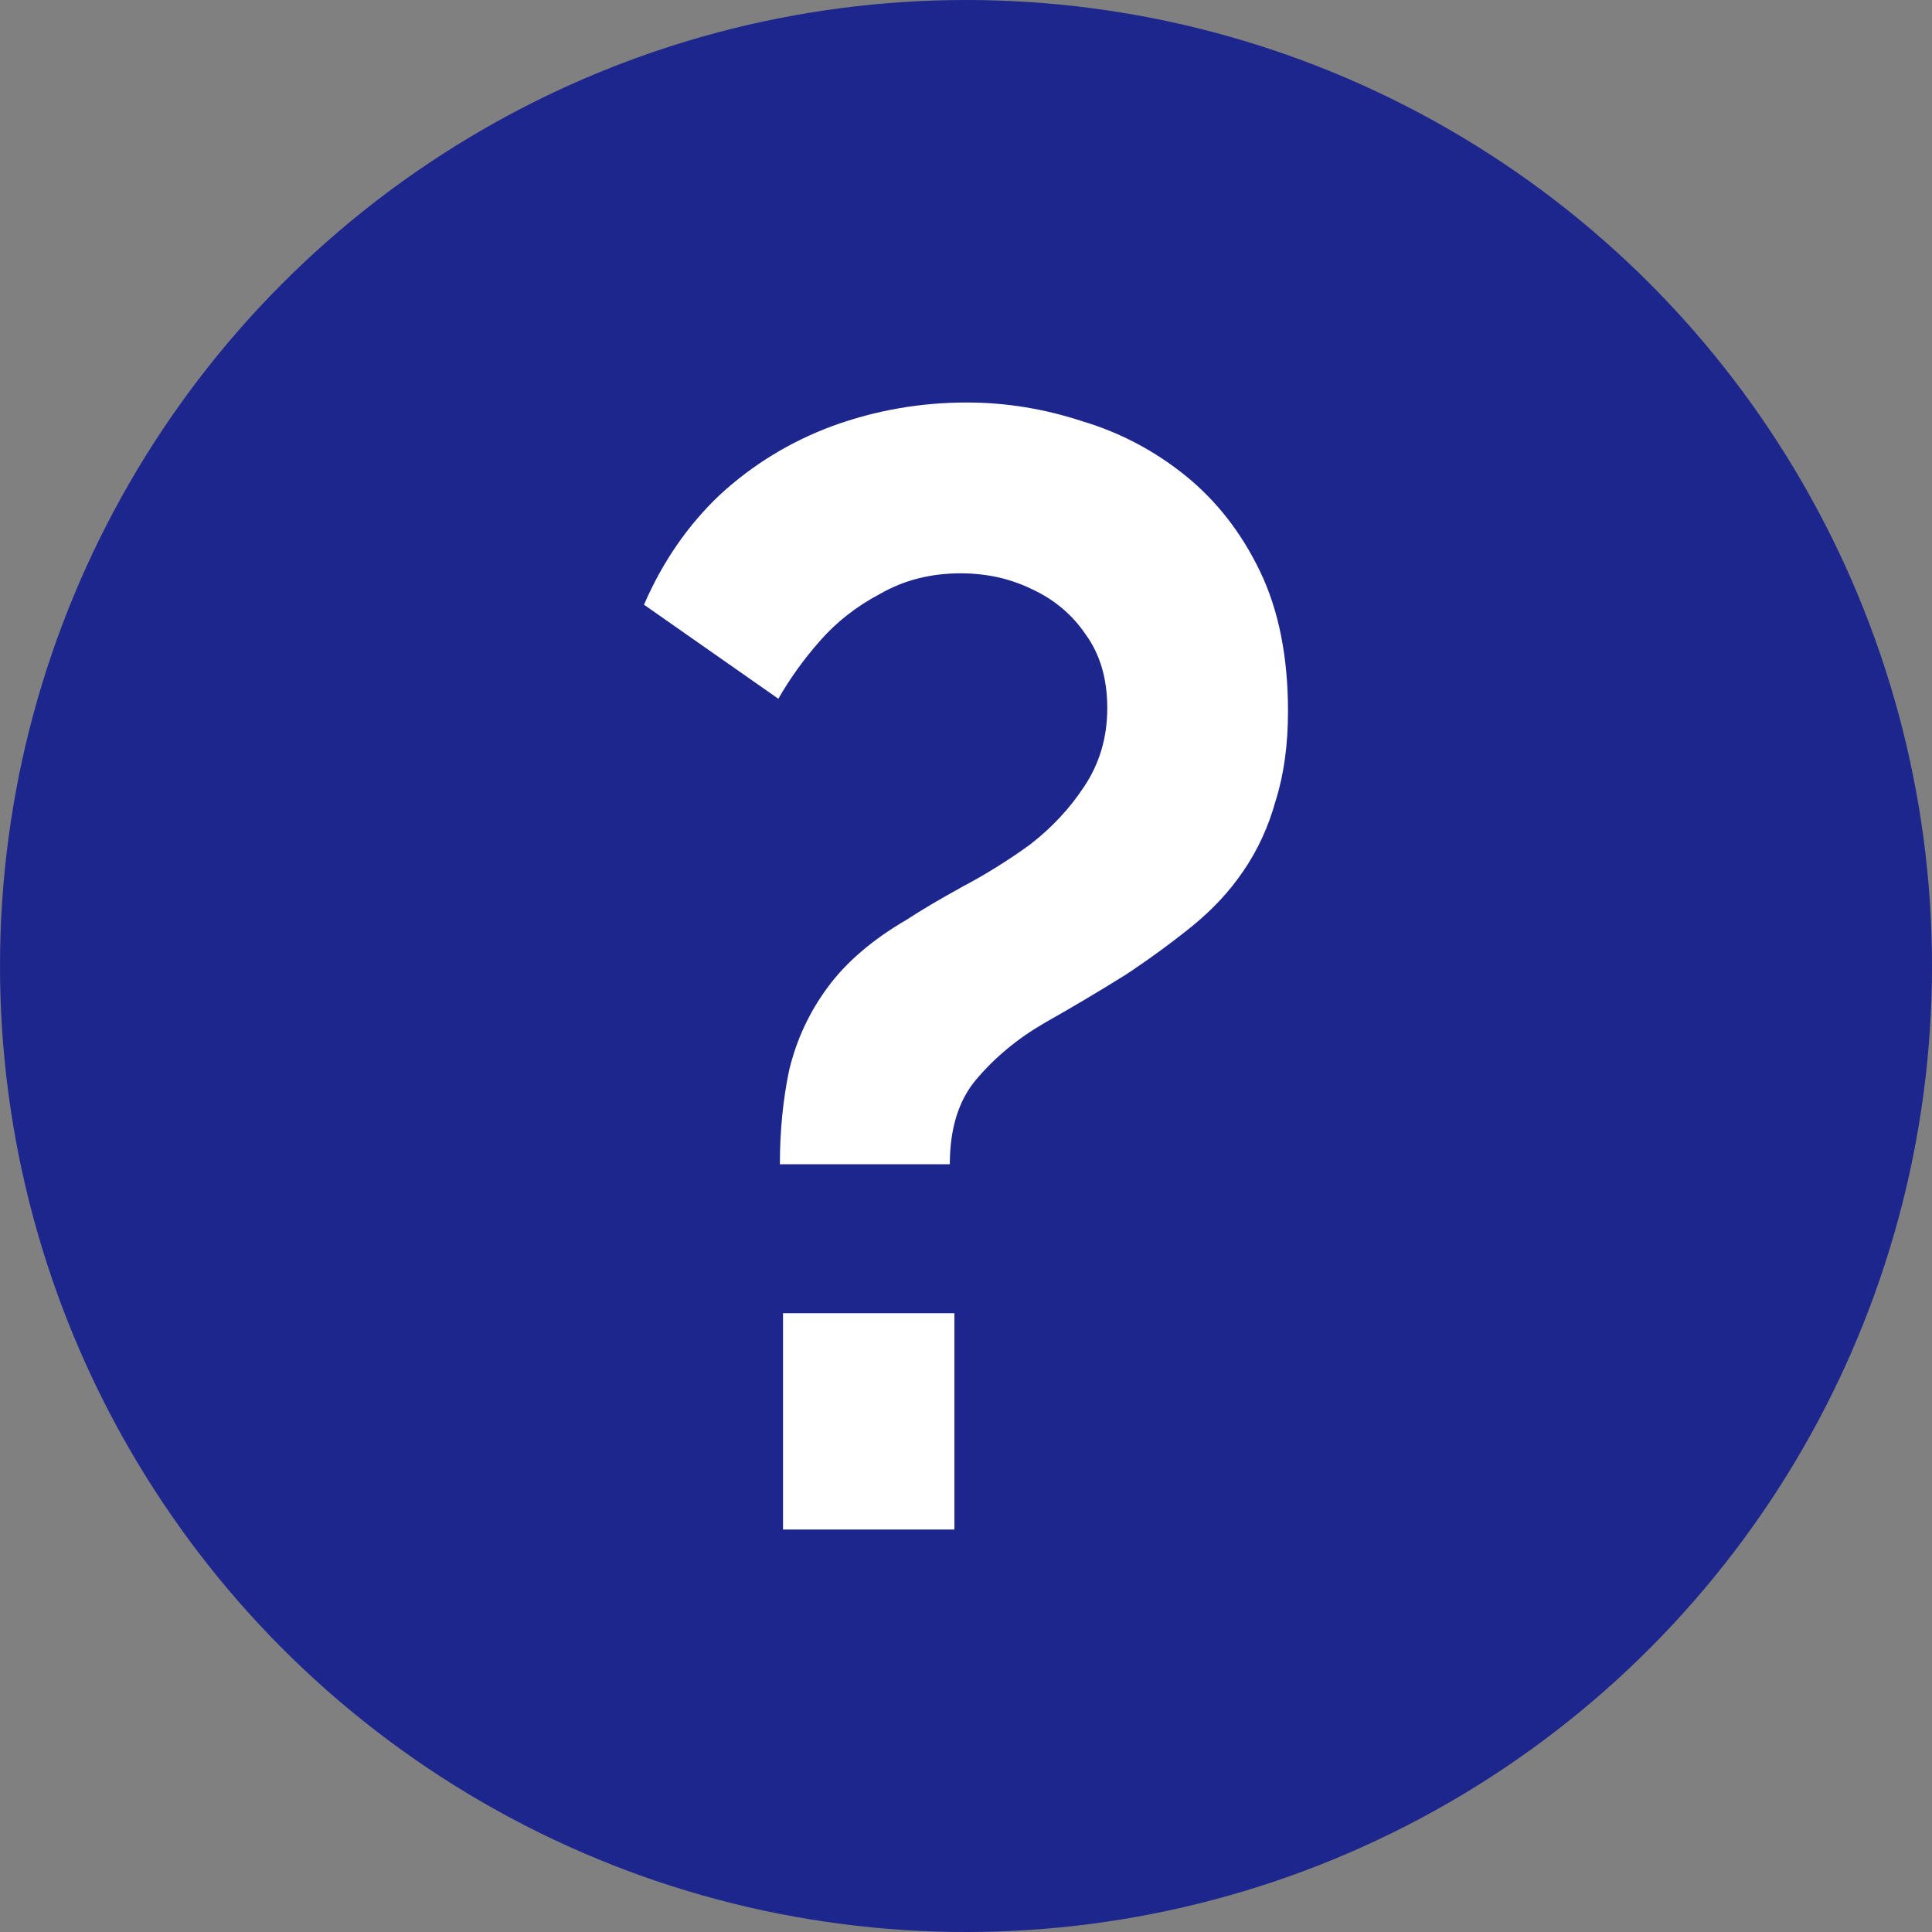
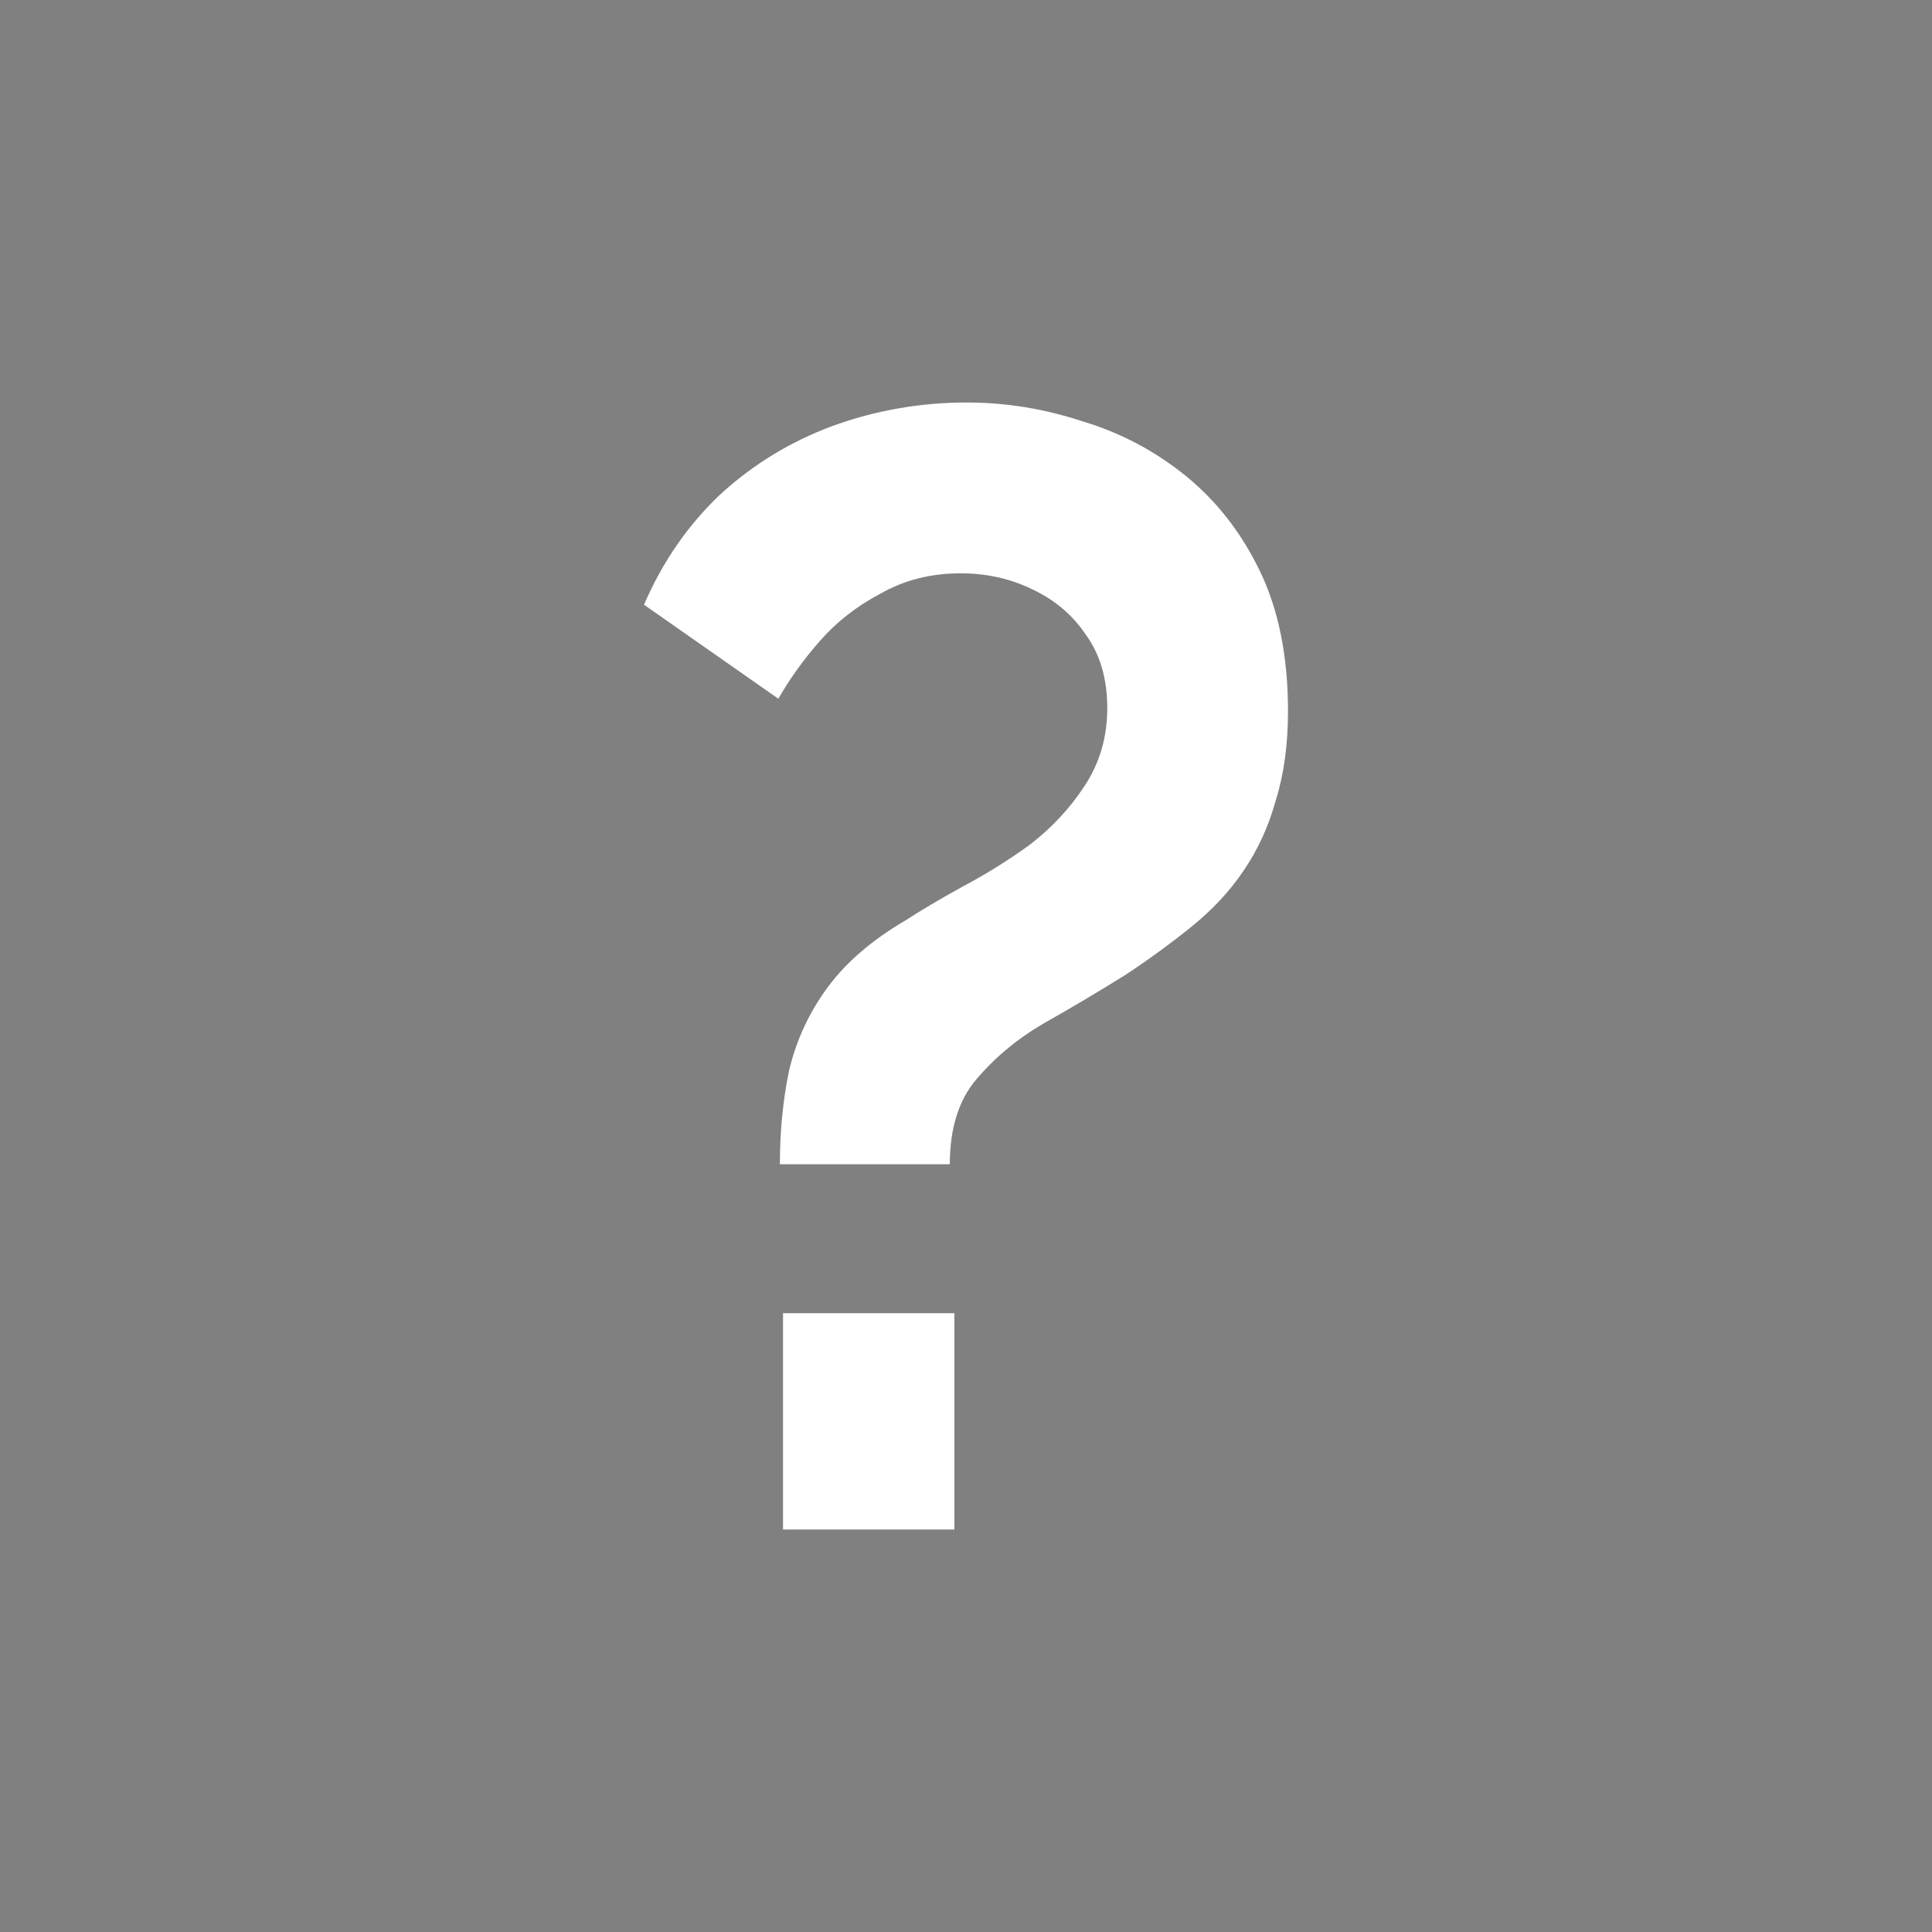
<svg xmlns="http://www.w3.org/2000/svg" width="24" height="24" viewBox="0 0 24 24" fill="none">
  <rect x="0" y="0" width="24" height="24" fill="#808080" stroke="none" />
-   <circle cx="12" cy="12" r="12" fill="#1D268D" />
  <path d="M9.688 14.463C9.688 14.048 9.727 13.658 9.803 13.295C9.893 12.918 10.053 12.574 10.283 12.263C10.513 11.951 10.839 11.672 11.261 11.426C11.44 11.309 11.671 11.172 11.952 11.017C12.246 10.861 12.528 10.686 12.796 10.491C13.065 10.283 13.289 10.043 13.468 9.771C13.659 9.485 13.755 9.16 13.755 8.797C13.755 8.433 13.666 8.128 13.487 7.882C13.32 7.635 13.097 7.447 12.815 7.317C12.547 7.187 12.253 7.122 11.933 7.122C11.562 7.122 11.229 7.207 10.935 7.376C10.641 7.531 10.392 7.726 10.187 7.96C9.982 8.193 9.81 8.433 9.669 8.68L8 7.512C8.23 6.98 8.544 6.525 8.94 6.149C9.349 5.772 9.816 5.487 10.341 5.292C10.878 5.097 11.434 5 12.01 5C12.496 5 12.975 5.078 13.448 5.234C13.922 5.376 14.35 5.604 14.734 5.915C15.117 6.227 15.425 6.623 15.655 7.103C15.885 7.583 16 8.161 16 8.836C16 9.251 15.949 9.621 15.847 9.946C15.757 10.27 15.623 10.562 15.444 10.822C15.277 11.069 15.066 11.296 14.811 11.504C14.555 11.711 14.28 11.912 13.986 12.107C13.653 12.315 13.314 12.516 12.969 12.711C12.636 12.905 12.355 13.139 12.125 13.412C11.907 13.671 11.799 14.022 11.799 14.463H9.688ZM9.727 19V16.313H11.856V19H9.727Z" fill="white" />
</svg>